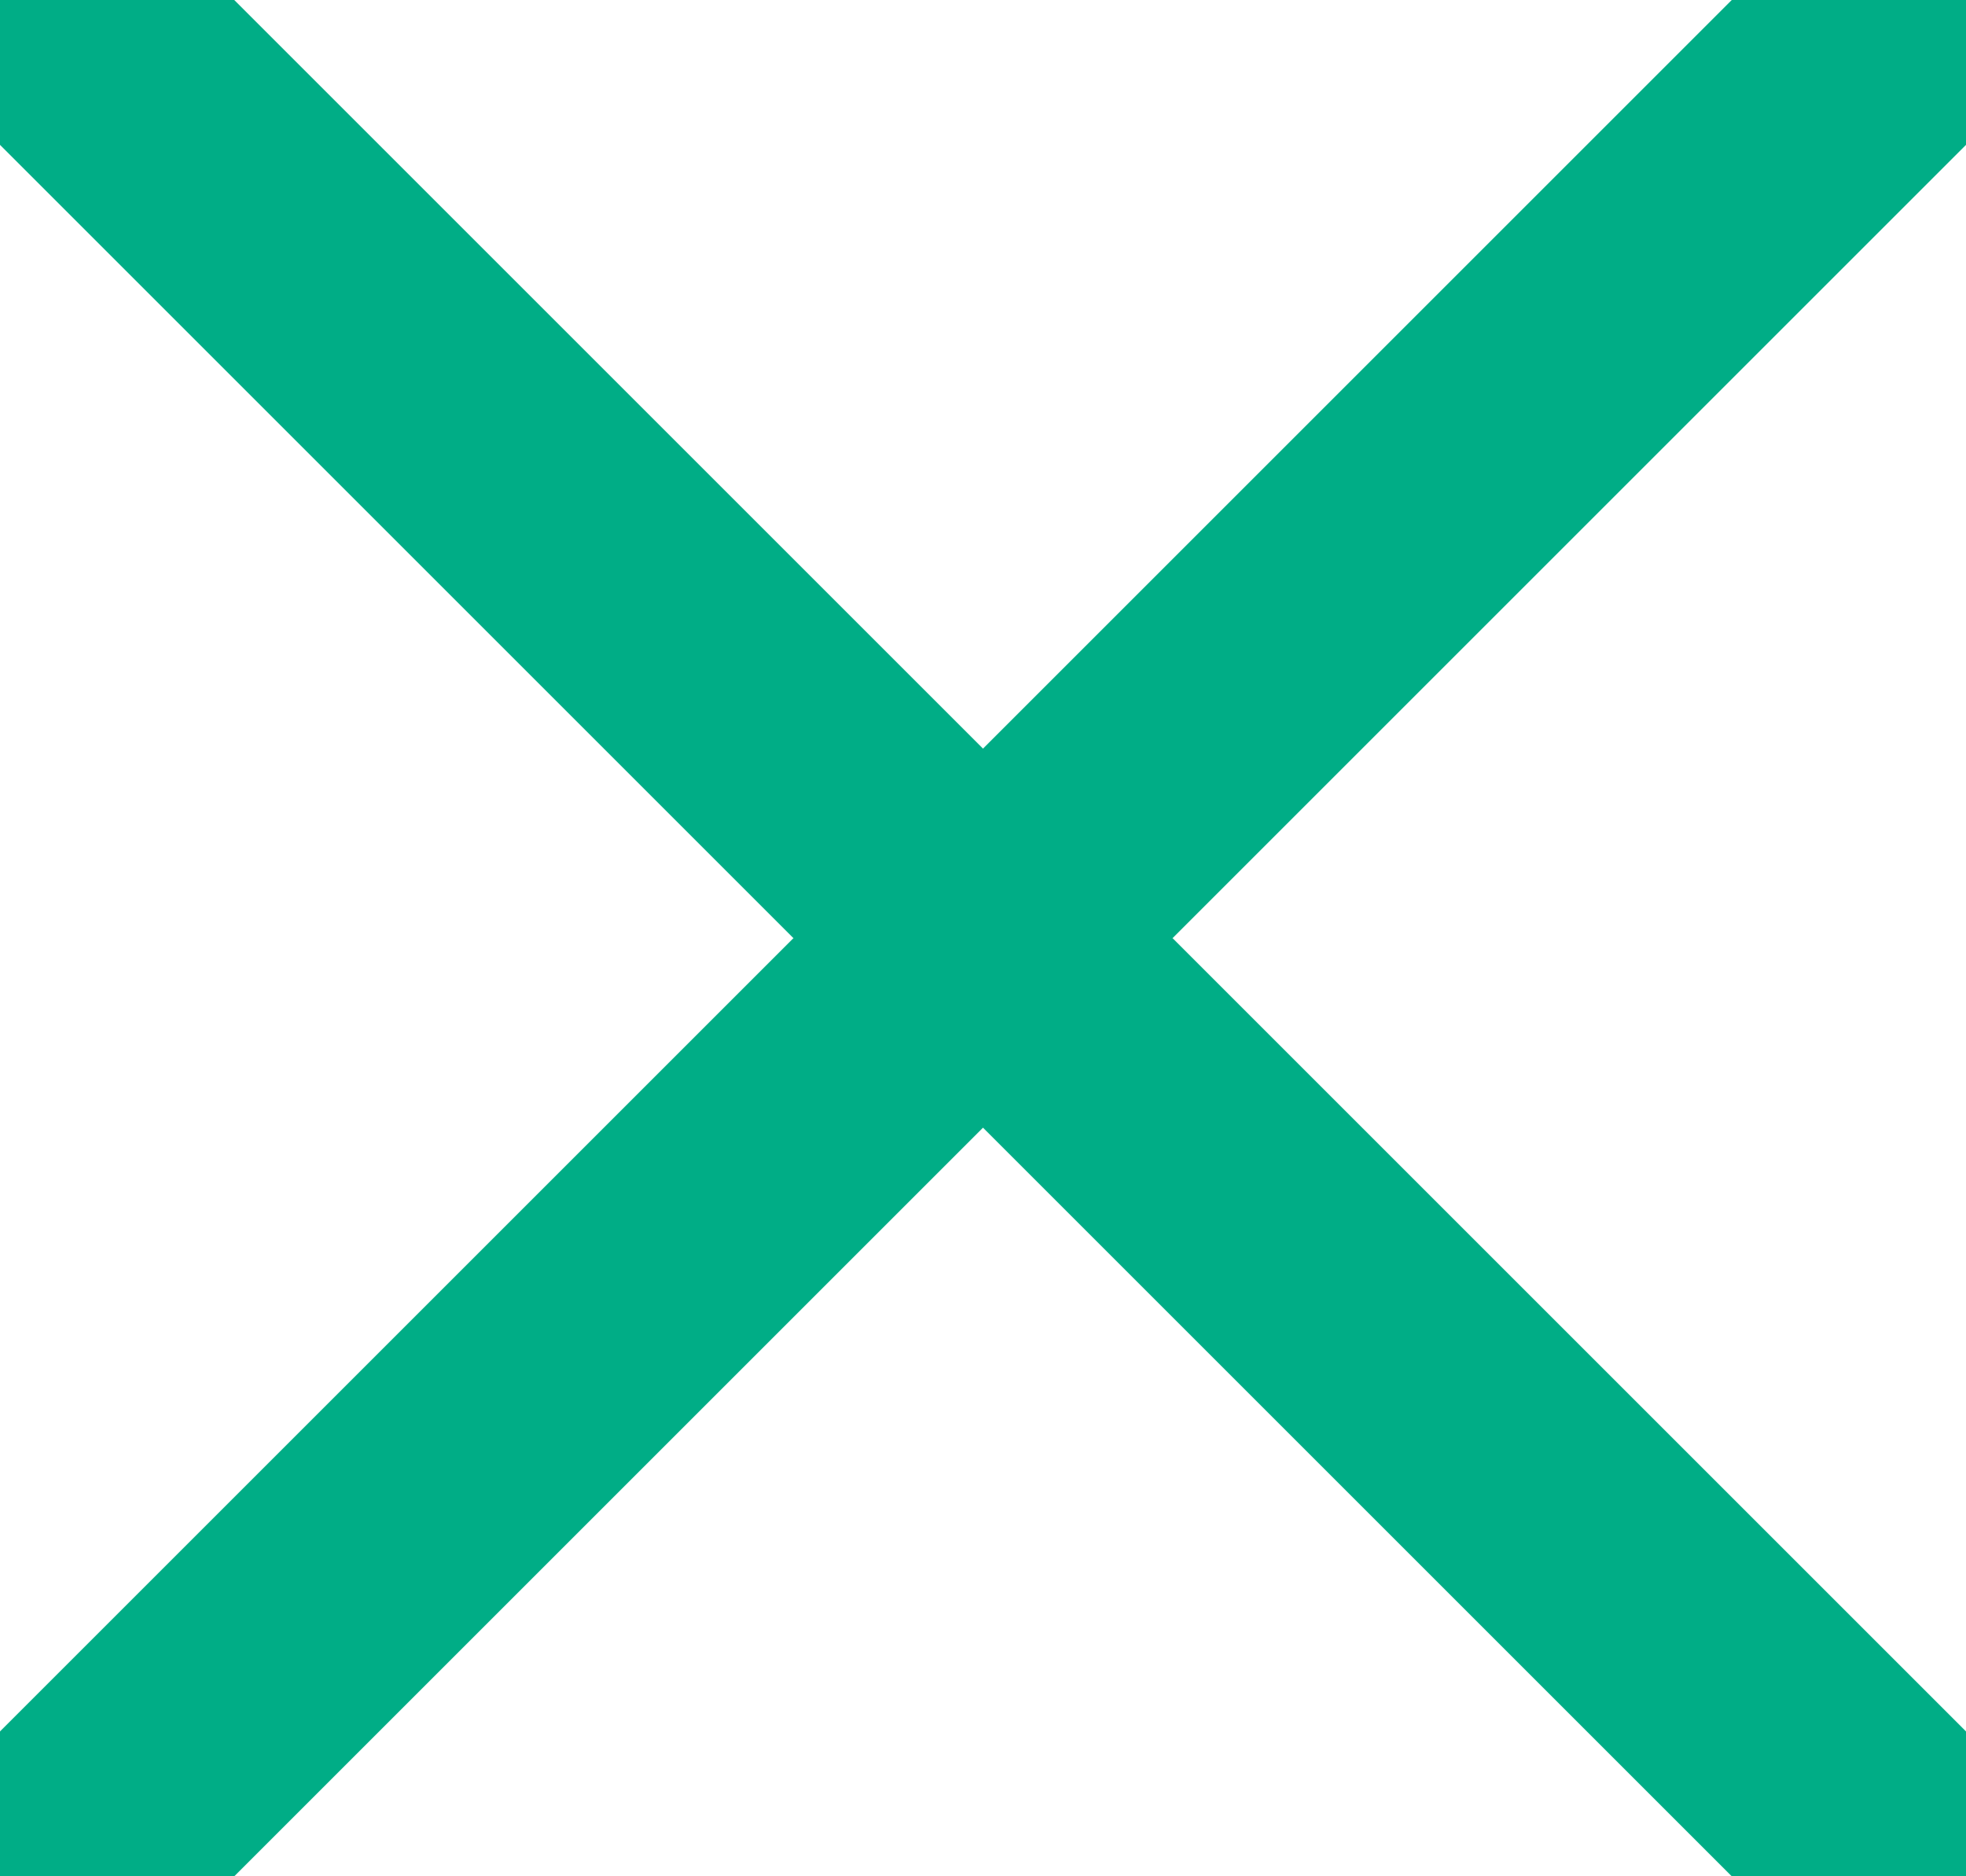
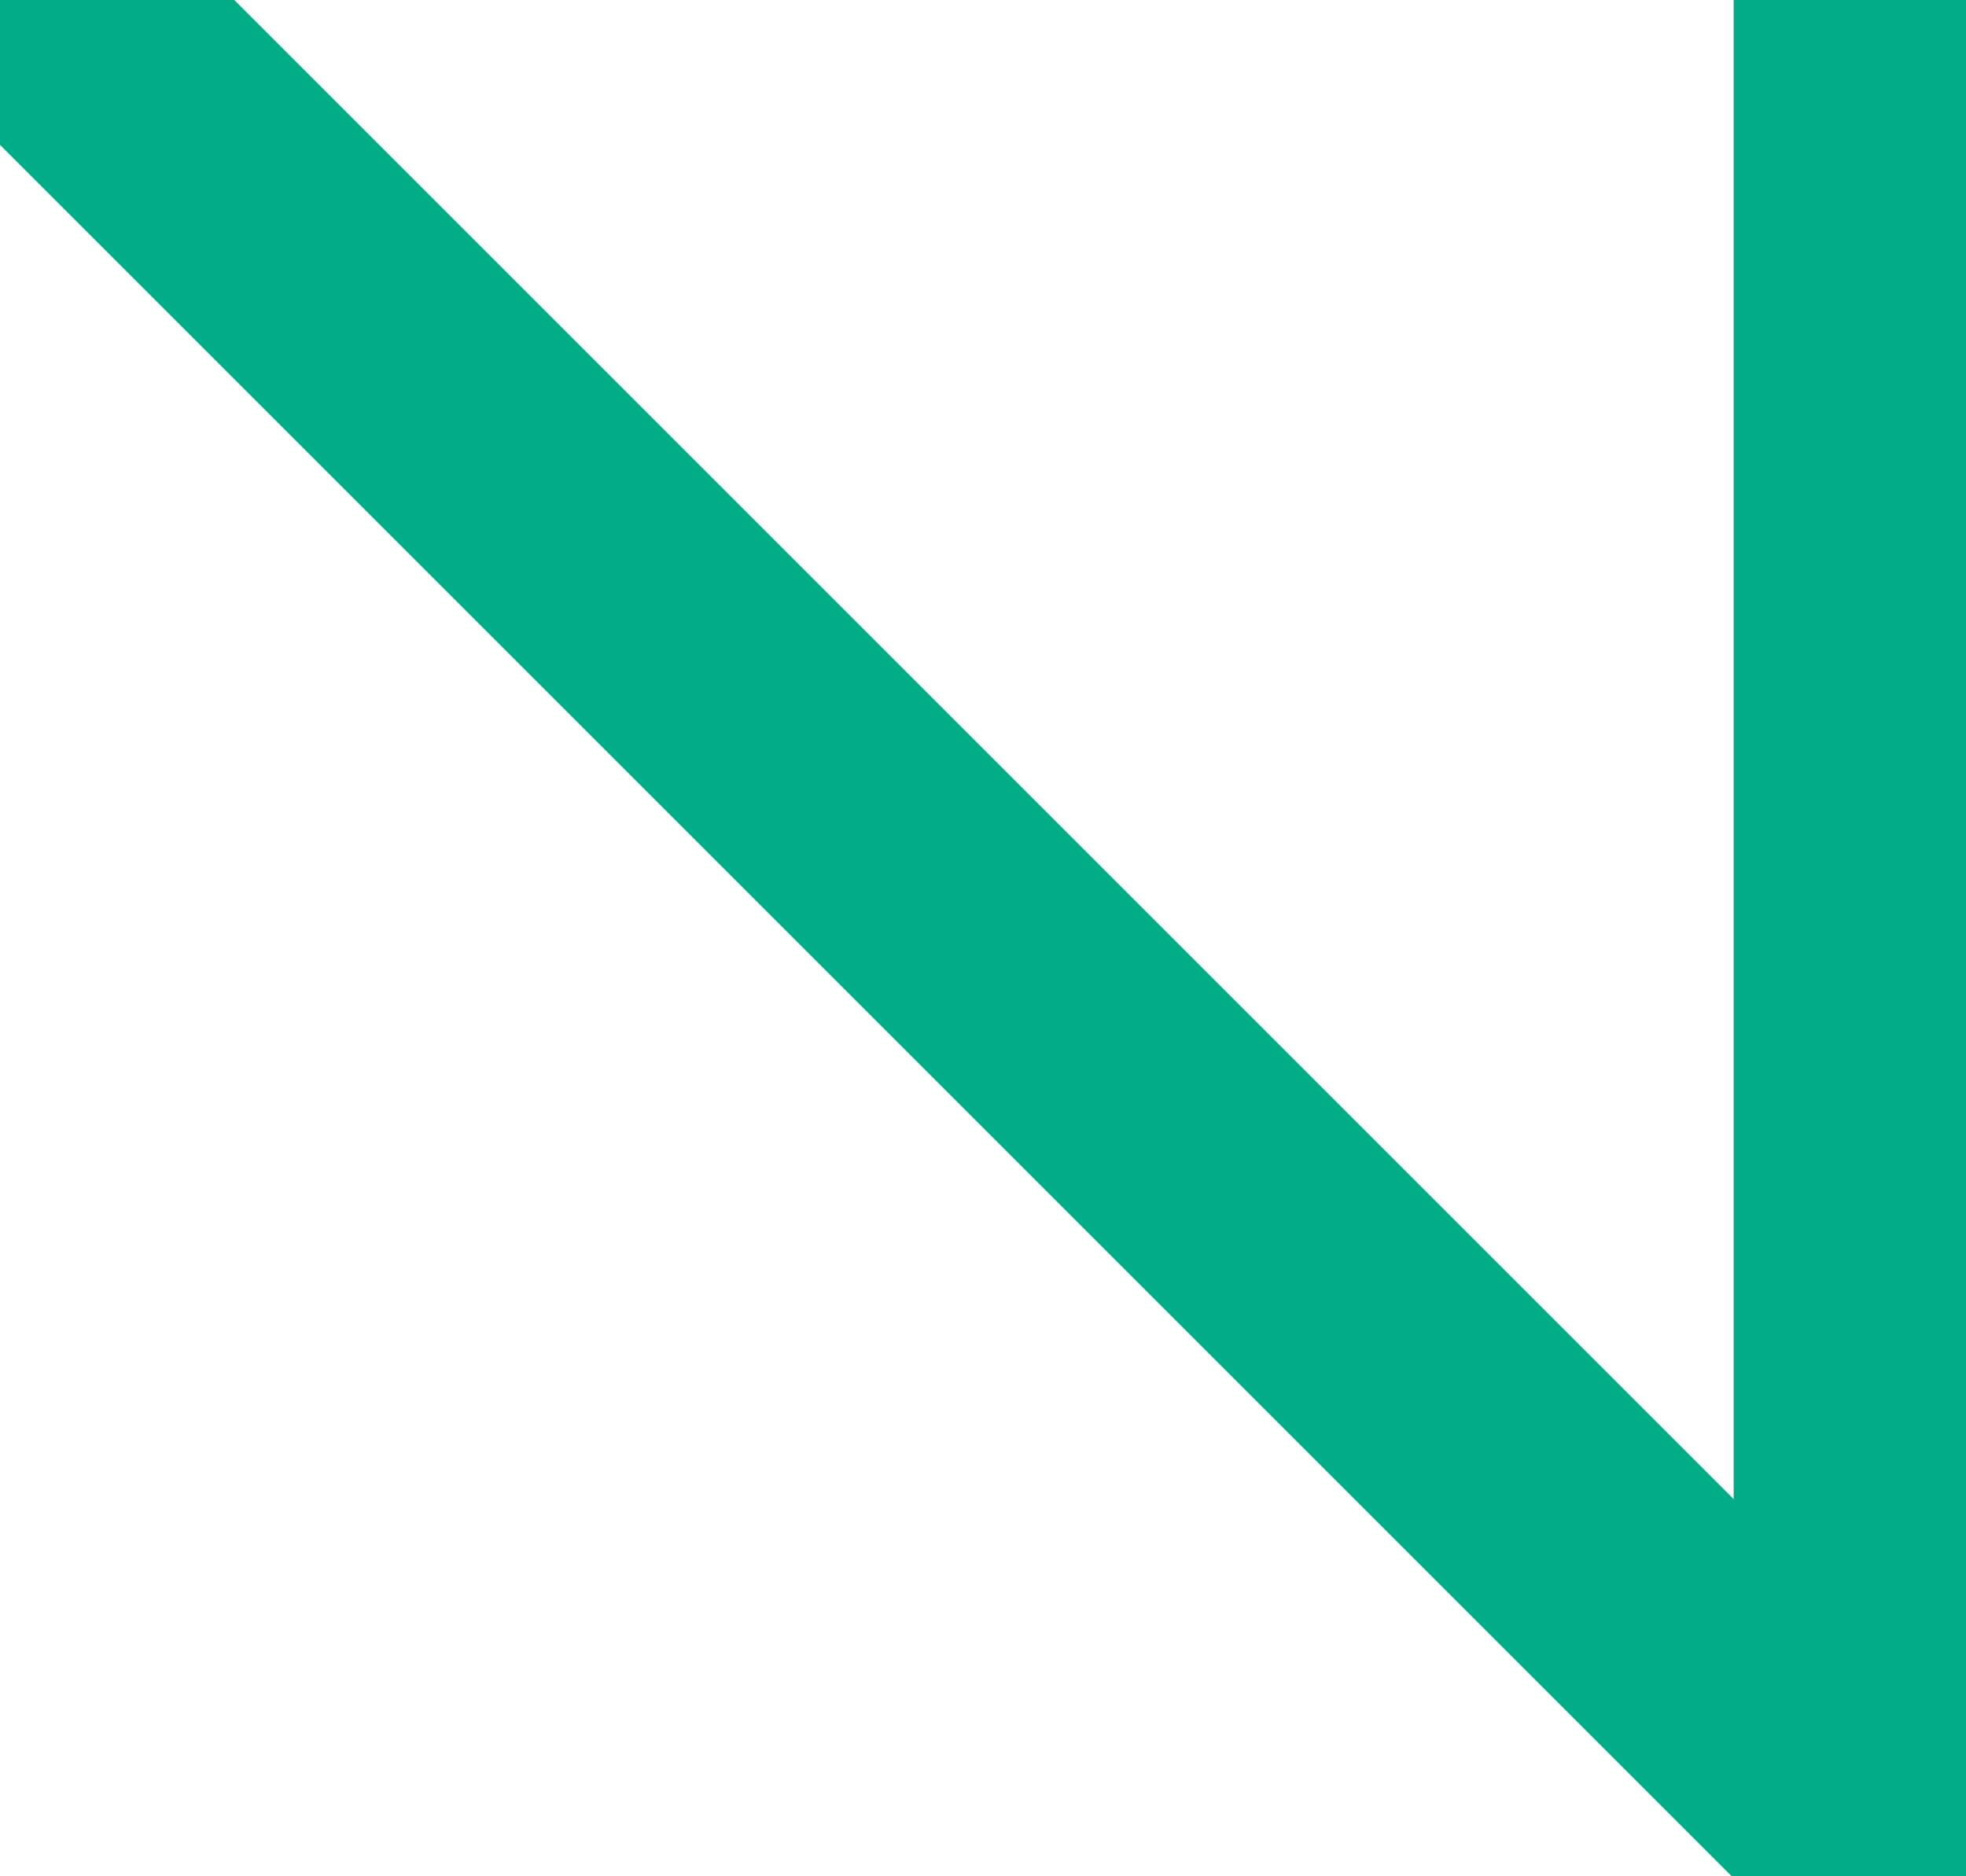
<svg xmlns="http://www.w3.org/2000/svg" width="22" height="21" viewBox="0 0 22 21">
  <g fill="none" fill-rule="evenodd" stroke="#00AD86" stroke-linecap="square" stroke-width="3">
-     <path d="M1.1.6l19.8 19.8M1.1 20.4L20.9.6" />
+     <path d="M1.1.6l19.8 19.8L20.9.6" />
  </g>
</svg>